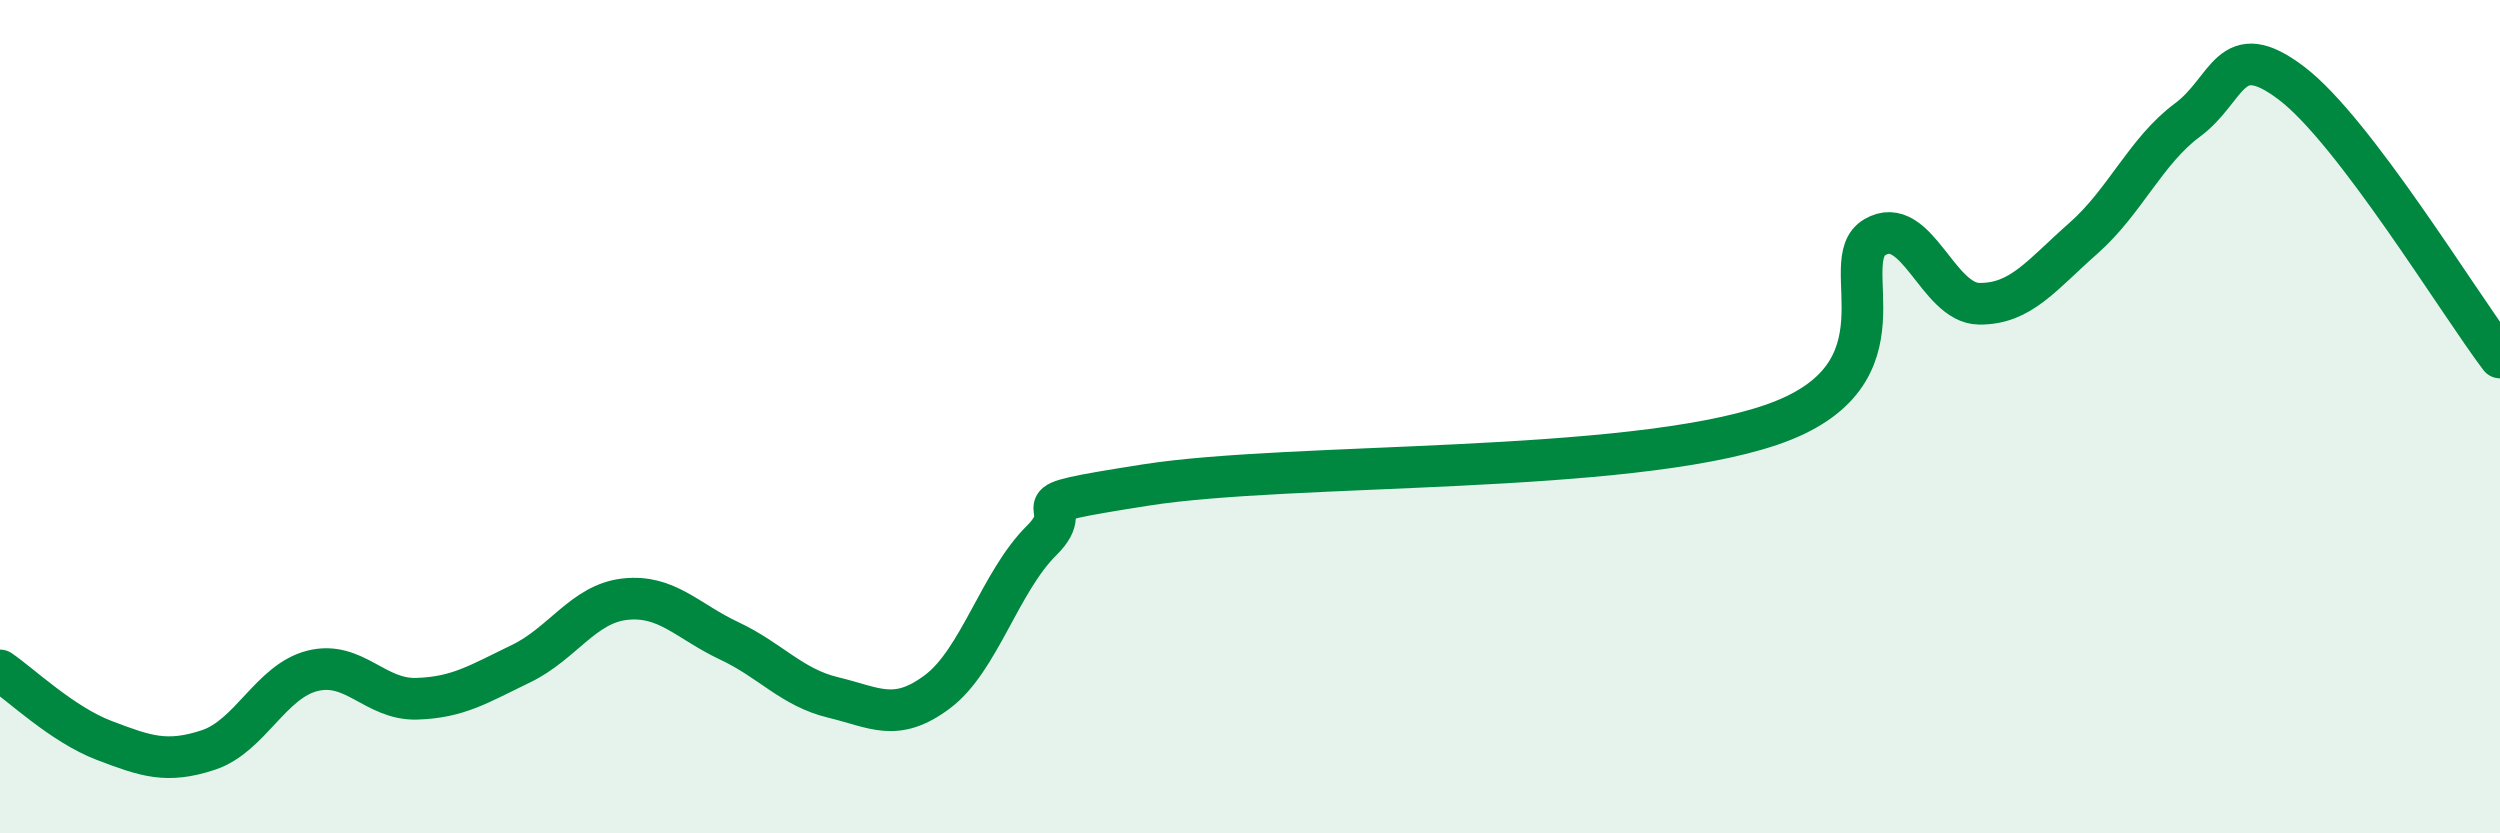
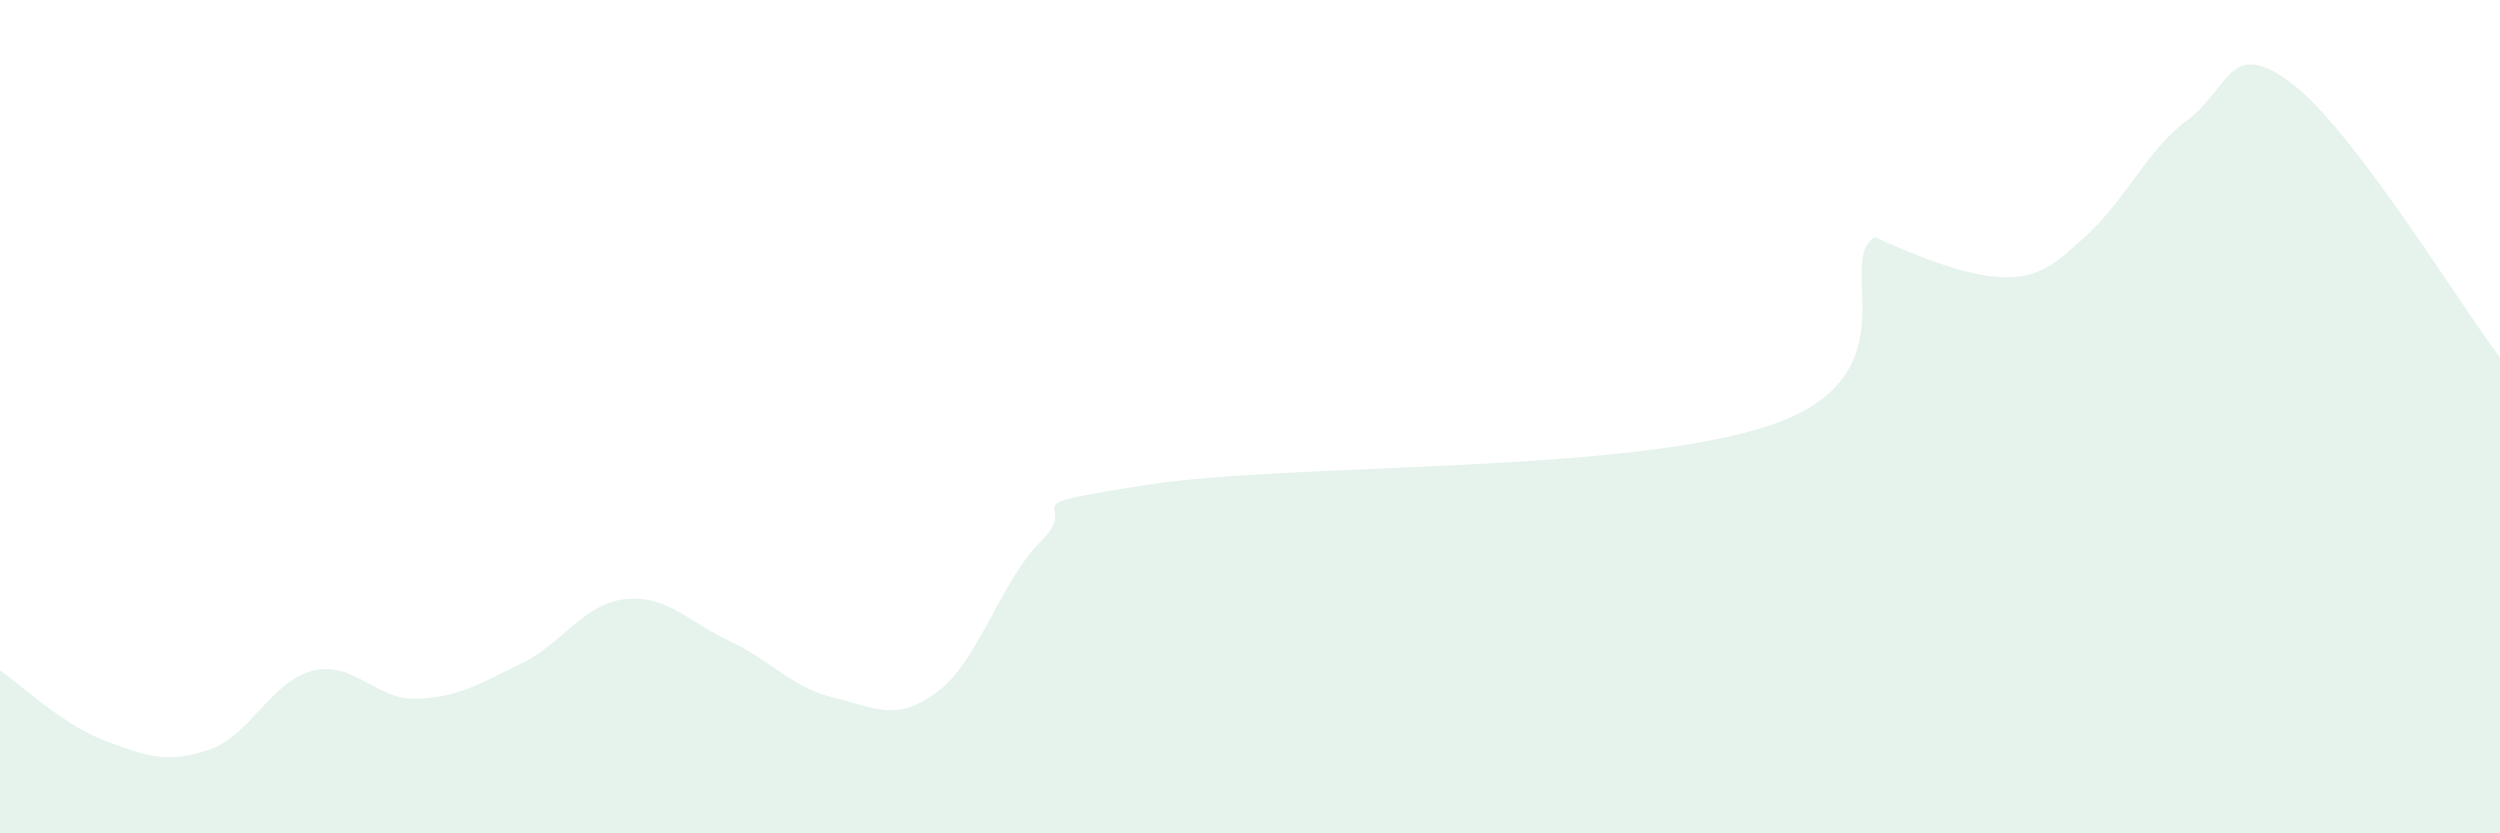
<svg xmlns="http://www.w3.org/2000/svg" width="60" height="20" viewBox="0 0 60 20">
-   <path d="M 0,16.09 C 0.5,16.43 1.5,17.39 2.5,17.77 C 3.5,18.15 4,18.33 5,18 C 6,17.67 6.5,16.35 7.5,16.1 C 8.5,15.85 9,16.8 10,16.77 C 11,16.74 11.5,16.41 12.5,15.93 C 13.5,15.45 14,14.49 15,14.38 C 16,14.27 16.5,14.91 17.5,15.38 C 18.5,15.85 19,16.5 20,16.74 C 21,16.98 21.5,17.35 22.5,16.6 C 23.5,15.85 24,13.96 25,12.97 C 26,11.98 24,12.19 27.5,11.64 C 31,11.09 39,11.39 42.5,10.2 C 46,9.01 44,6.27 45,5.69 C 46,5.11 46.5,7.28 47.5,7.29 C 48.5,7.3 49,6.6 50,5.72 C 51,4.84 51.5,3.62 52.5,2.88 C 53.5,2.14 53.5,0.86 55,2 C 56.5,3.14 59,7.26 60,8.58L60 20L0 20Z" fill="#008740" opacity="0.1" stroke-linecap="round" stroke-linejoin="round" />
-   <path d="M 0,16.09 C 0.5,16.43 1.5,17.39 2.5,17.77 C 3.5,18.15 4,18.33 5,18 C 6,17.67 6.5,16.35 7.5,16.1 C 8.5,15.85 9,16.8 10,16.77 C 11,16.74 11.5,16.41 12.5,15.93 C 13.5,15.45 14,14.49 15,14.38 C 16,14.27 16.5,14.91 17.5,15.38 C 18.5,15.85 19,16.5 20,16.74 C 21,16.98 21.5,17.35 22.5,16.6 C 23.5,15.85 24,13.96 25,12.97 C 26,11.98 24,12.19 27.5,11.64 C 31,11.09 39,11.39 42.5,10.2 C 46,9.01 44,6.27 45,5.69 C 46,5.11 46.5,7.28 47.5,7.29 C 48.5,7.3 49,6.6 50,5.72 C 51,4.84 51.5,3.62 52.5,2.88 C 53.5,2.14 53.5,0.86 55,2 C 56.5,3.14 59,7.26 60,8.58" stroke="#008740" stroke-width="1" fill="none" stroke-linecap="round" stroke-linejoin="round" />
+   <path d="M 0,16.09 C 0.5,16.43 1.5,17.39 2.5,17.77 C 3.5,18.15 4,18.33 5,18 C 6,17.67 6.5,16.35 7.5,16.1 C 8.5,15.85 9,16.8 10,16.77 C 11,16.74 11.5,16.41 12.5,15.93 C 13.5,15.45 14,14.49 15,14.38 C 16,14.27 16.5,14.91 17.5,15.38 C 18.5,15.85 19,16.5 20,16.74 C 21,16.98 21.5,17.35 22.5,16.6 C 23.5,15.85 24,13.96 25,12.97 C 26,11.98 24,12.19 27.5,11.64 C 31,11.09 39,11.39 42.5,10.2 C 46,9.01 44,6.27 45,5.69 C 48.5,7.3 49,6.6 50,5.72 C 51,4.84 51.5,3.62 52.5,2.88 C 53.5,2.14 53.5,0.86 55,2 C 56.5,3.14 59,7.26 60,8.58L60 20L0 20Z" fill="#008740" opacity="0.1" stroke-linecap="round" stroke-linejoin="round" />
</svg>